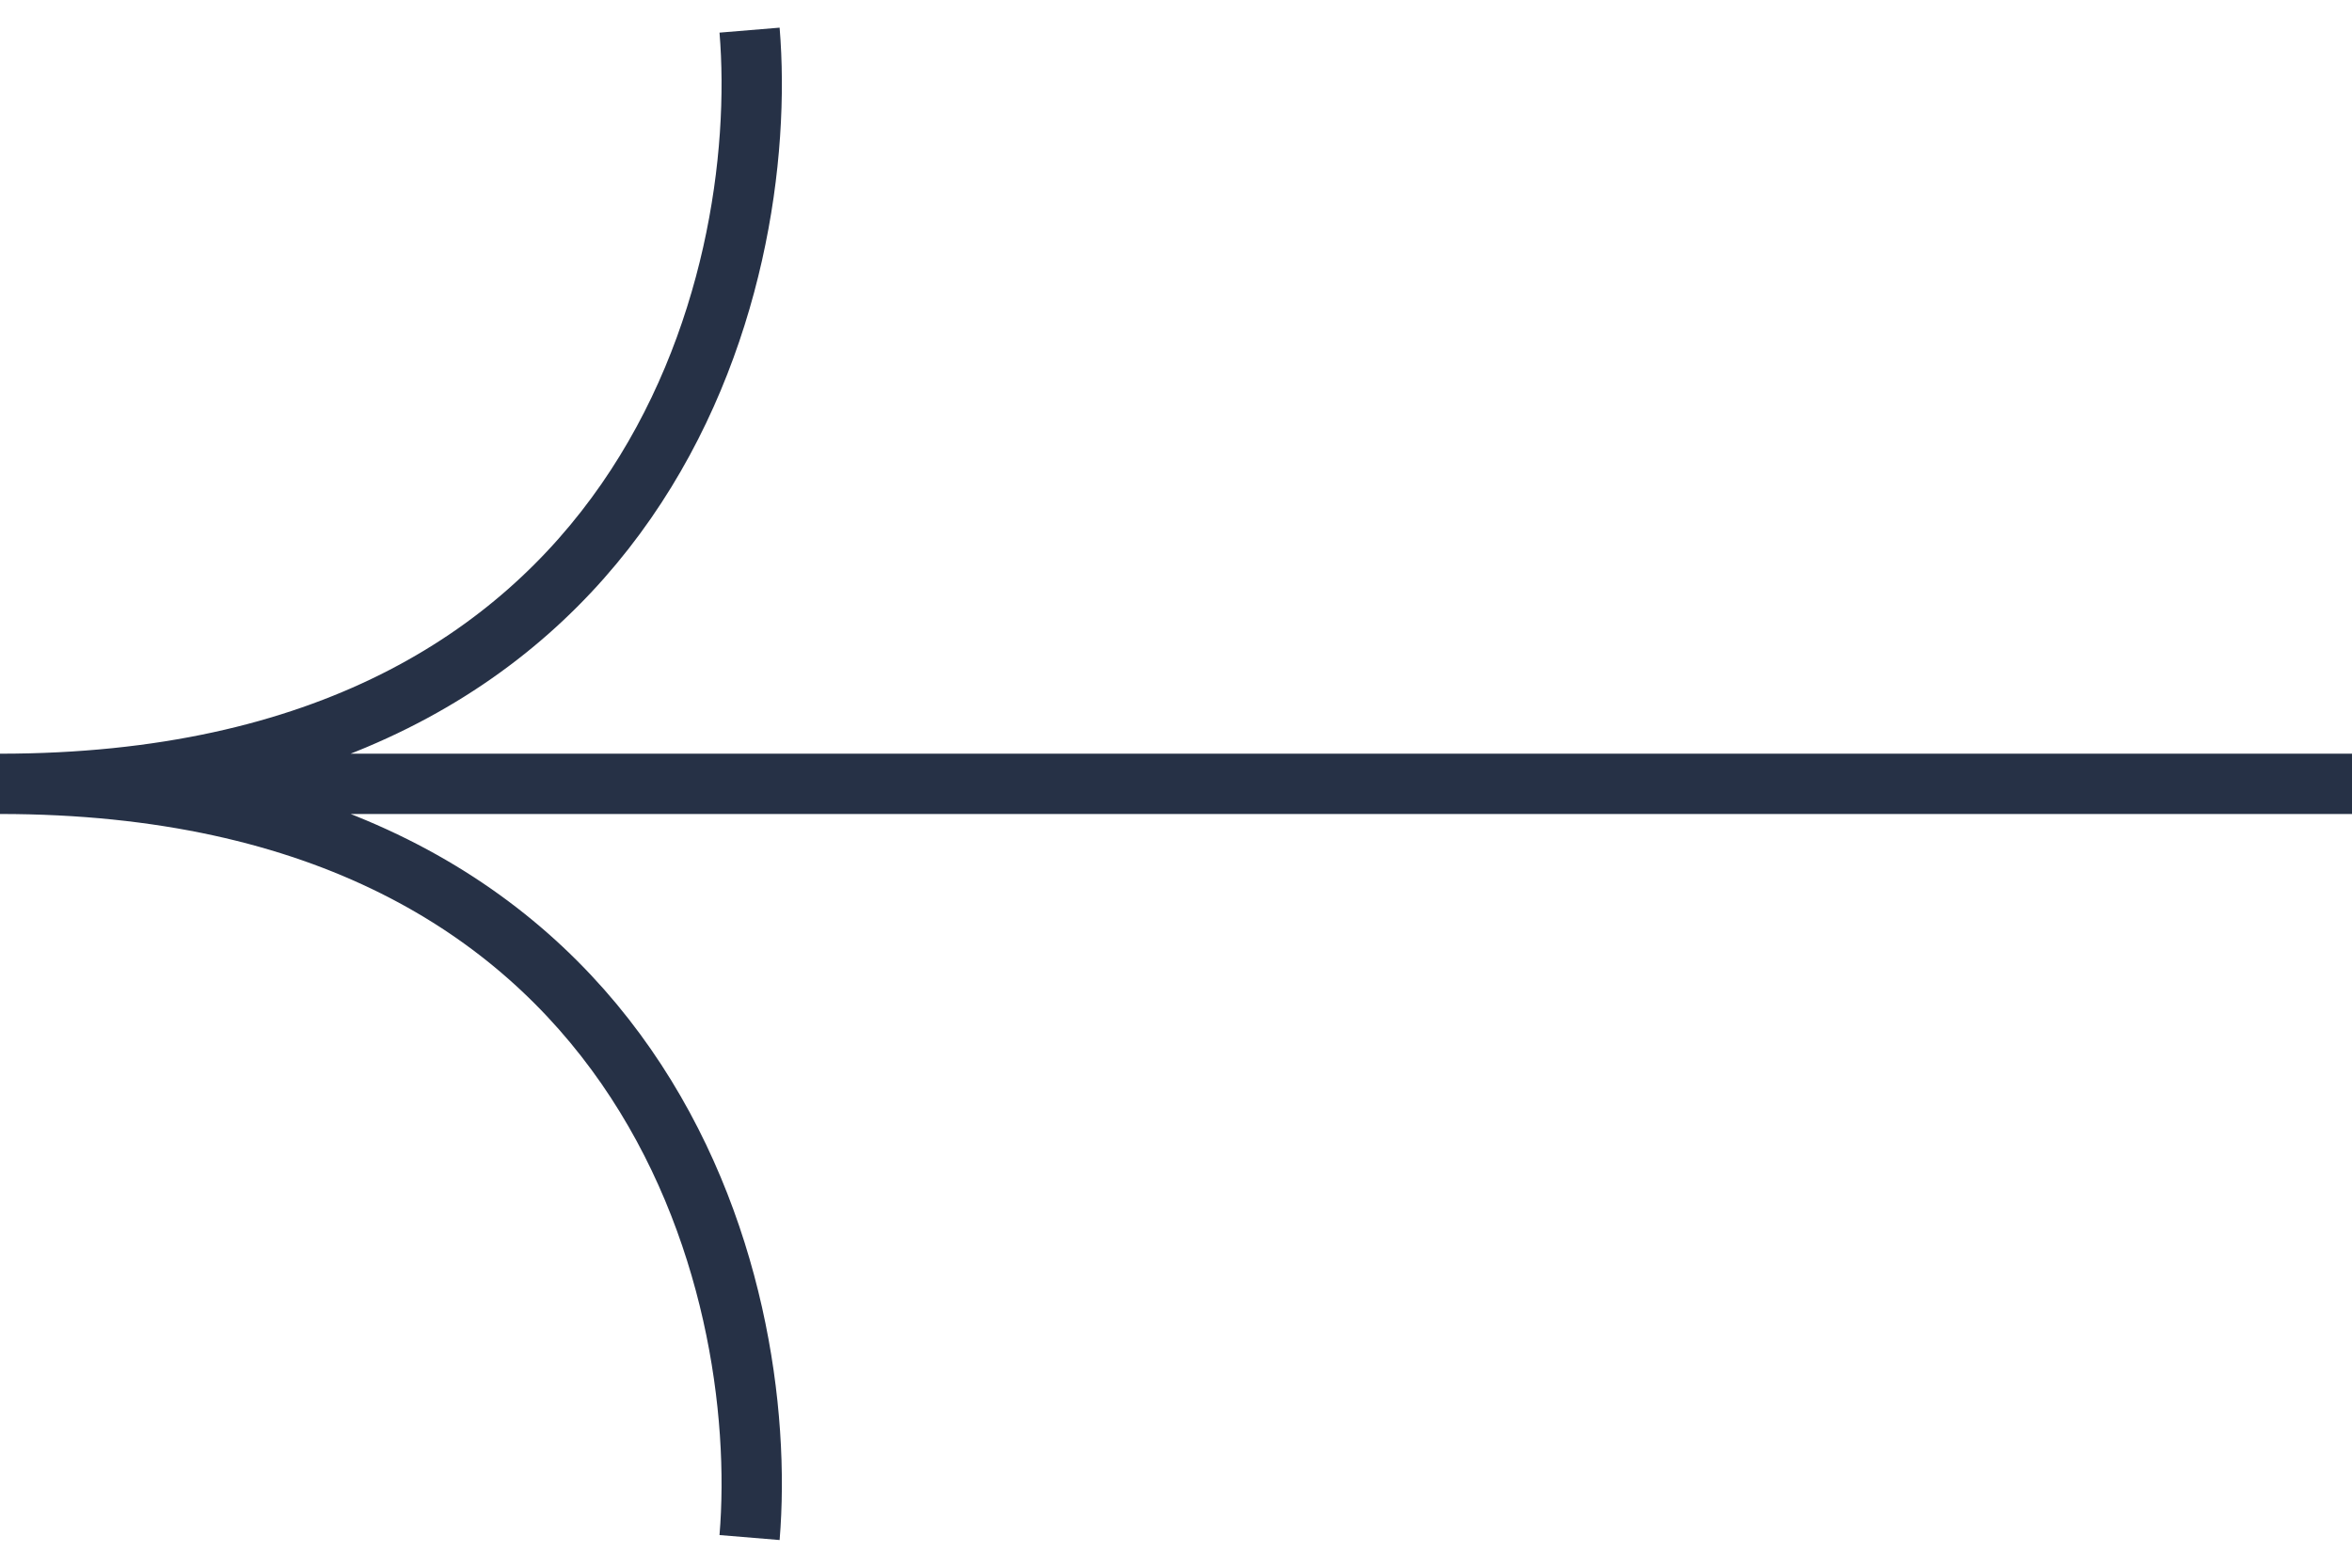
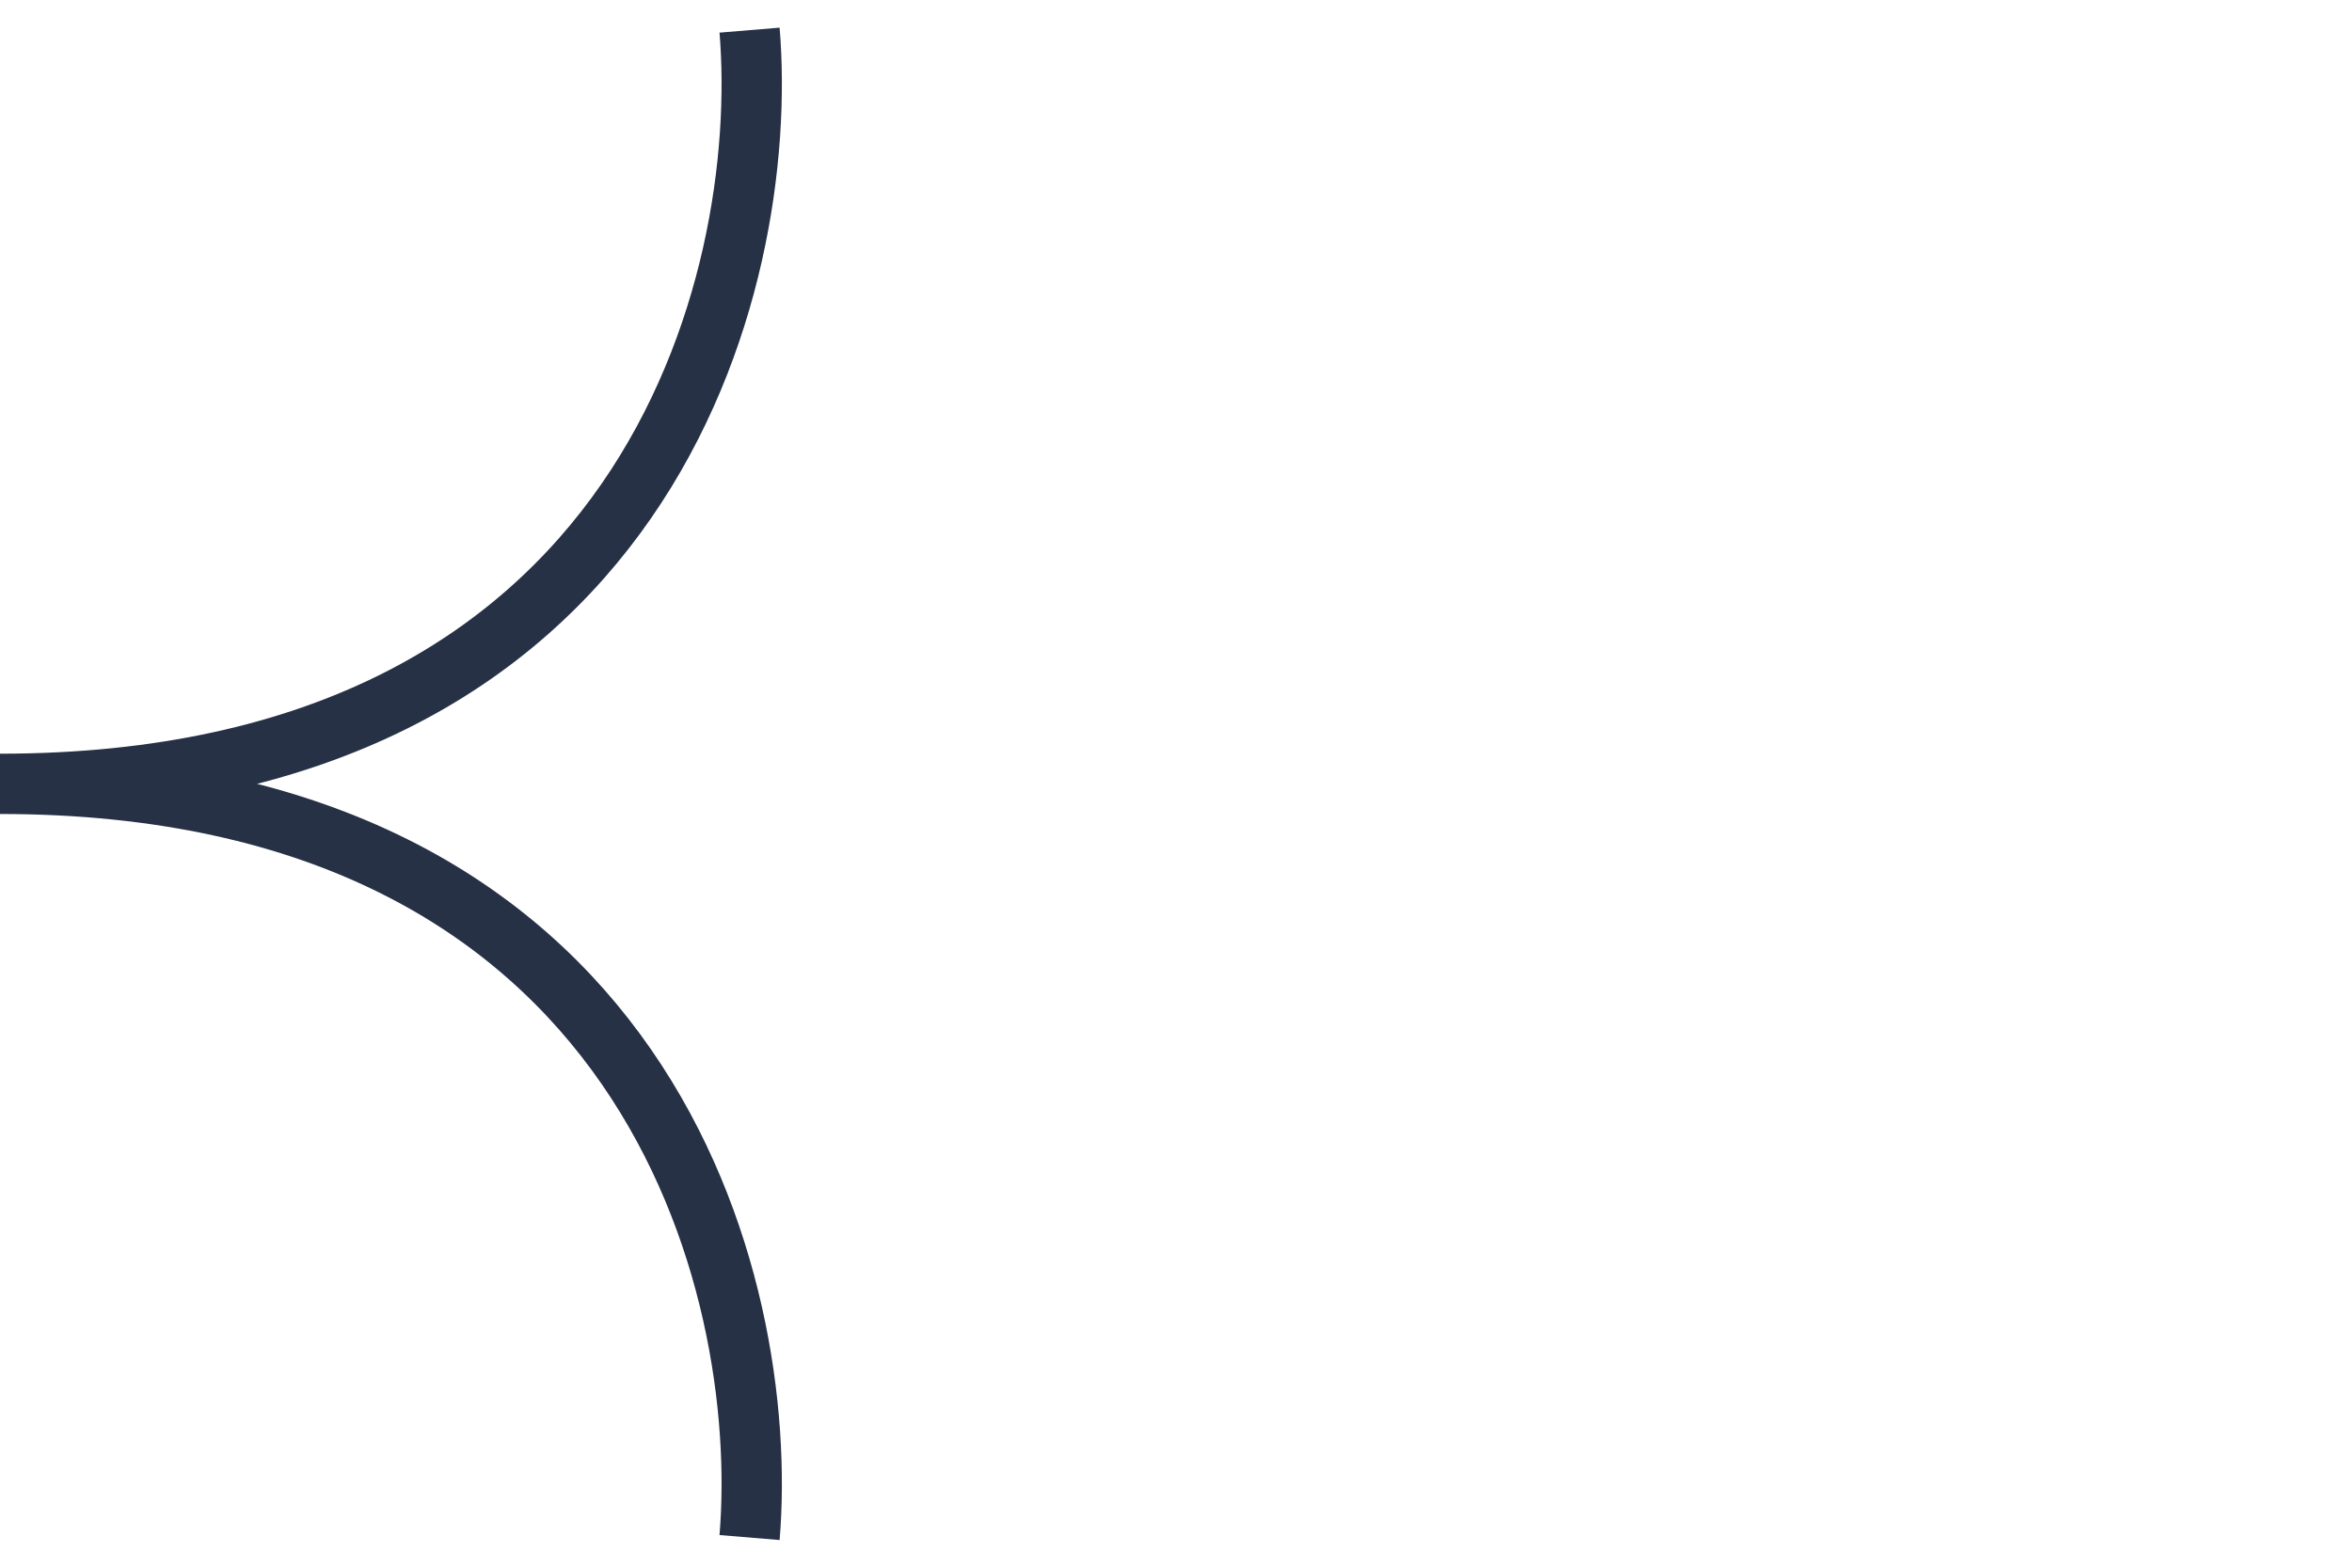
<svg xmlns="http://www.w3.org/2000/svg" width="39" height="26" viewBox="0 0 39 26" fill="none">
  <g id="arrow">
-     <path id="Vector 1" d="M39 13H1.036M12.429 0.5C12.774 4.667 10.771 13 0 13C10.771 13 12.774 21.333 12.429 25.5" stroke="#263146" />
+     <path id="Vector 1" d="M39 13M12.429 0.5C12.774 4.667 10.771 13 0 13C10.771 13 12.774 21.333 12.429 25.5" stroke="#263146" />
  </g>
</svg>